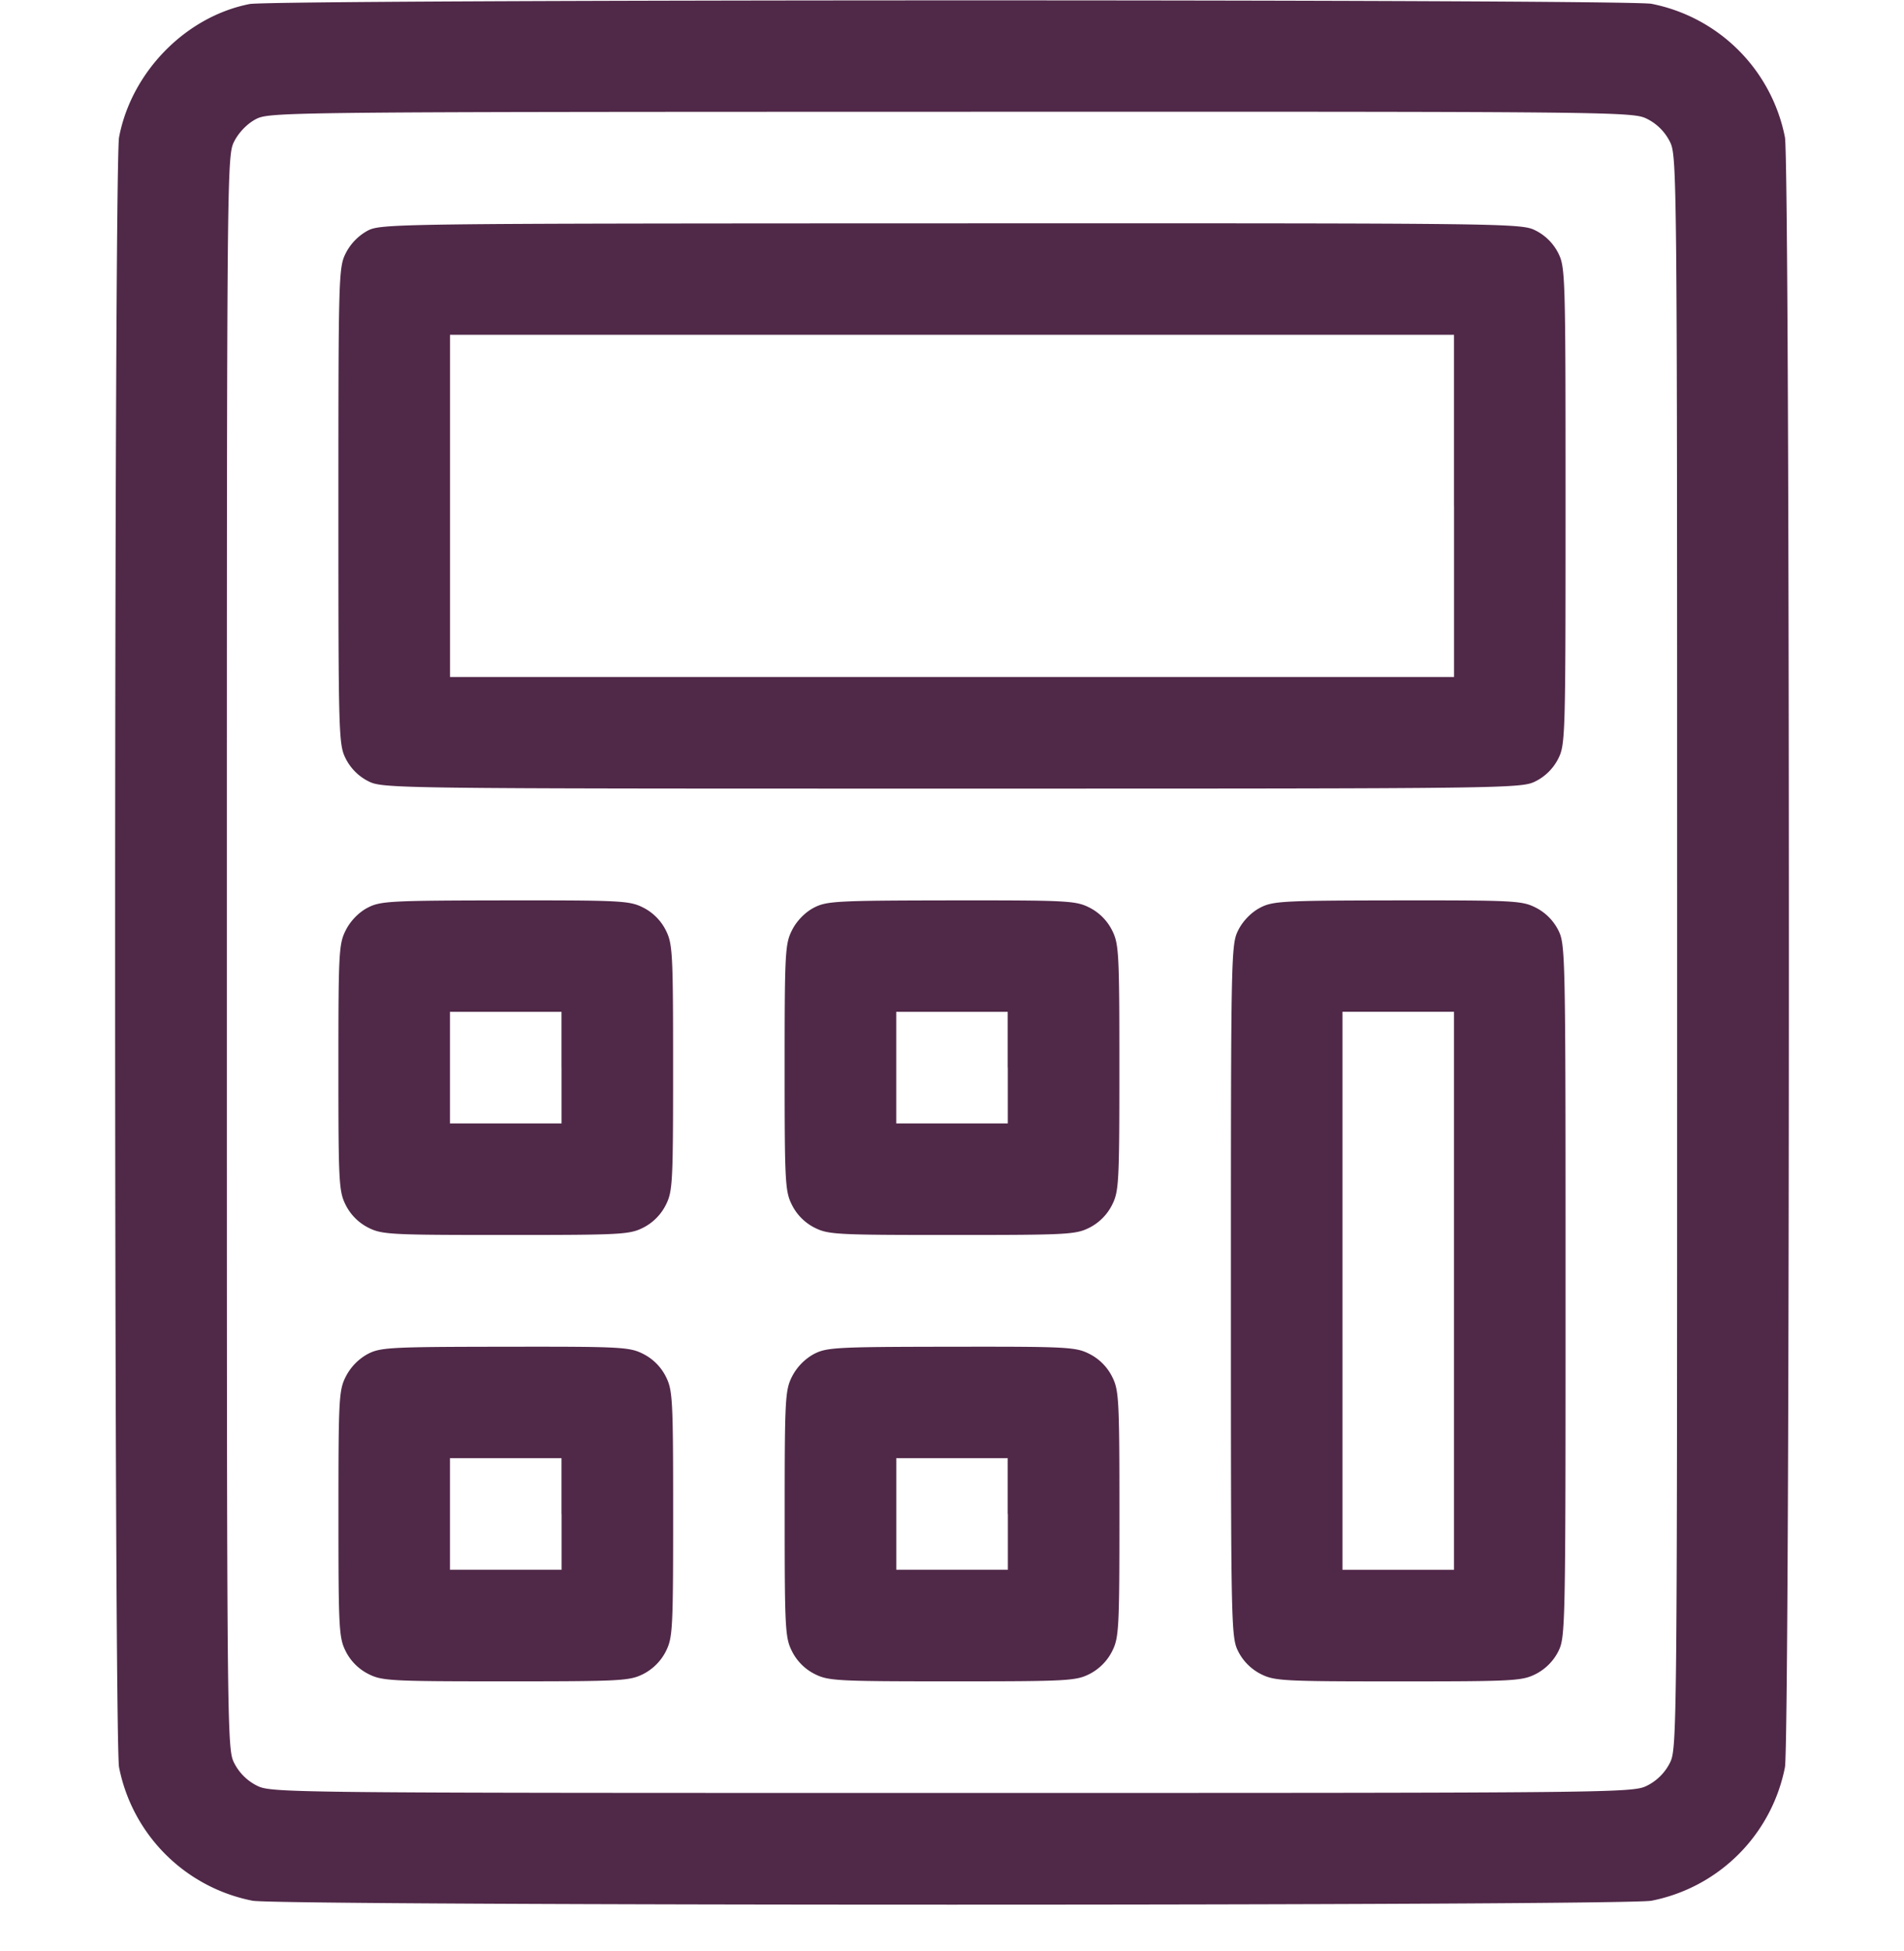
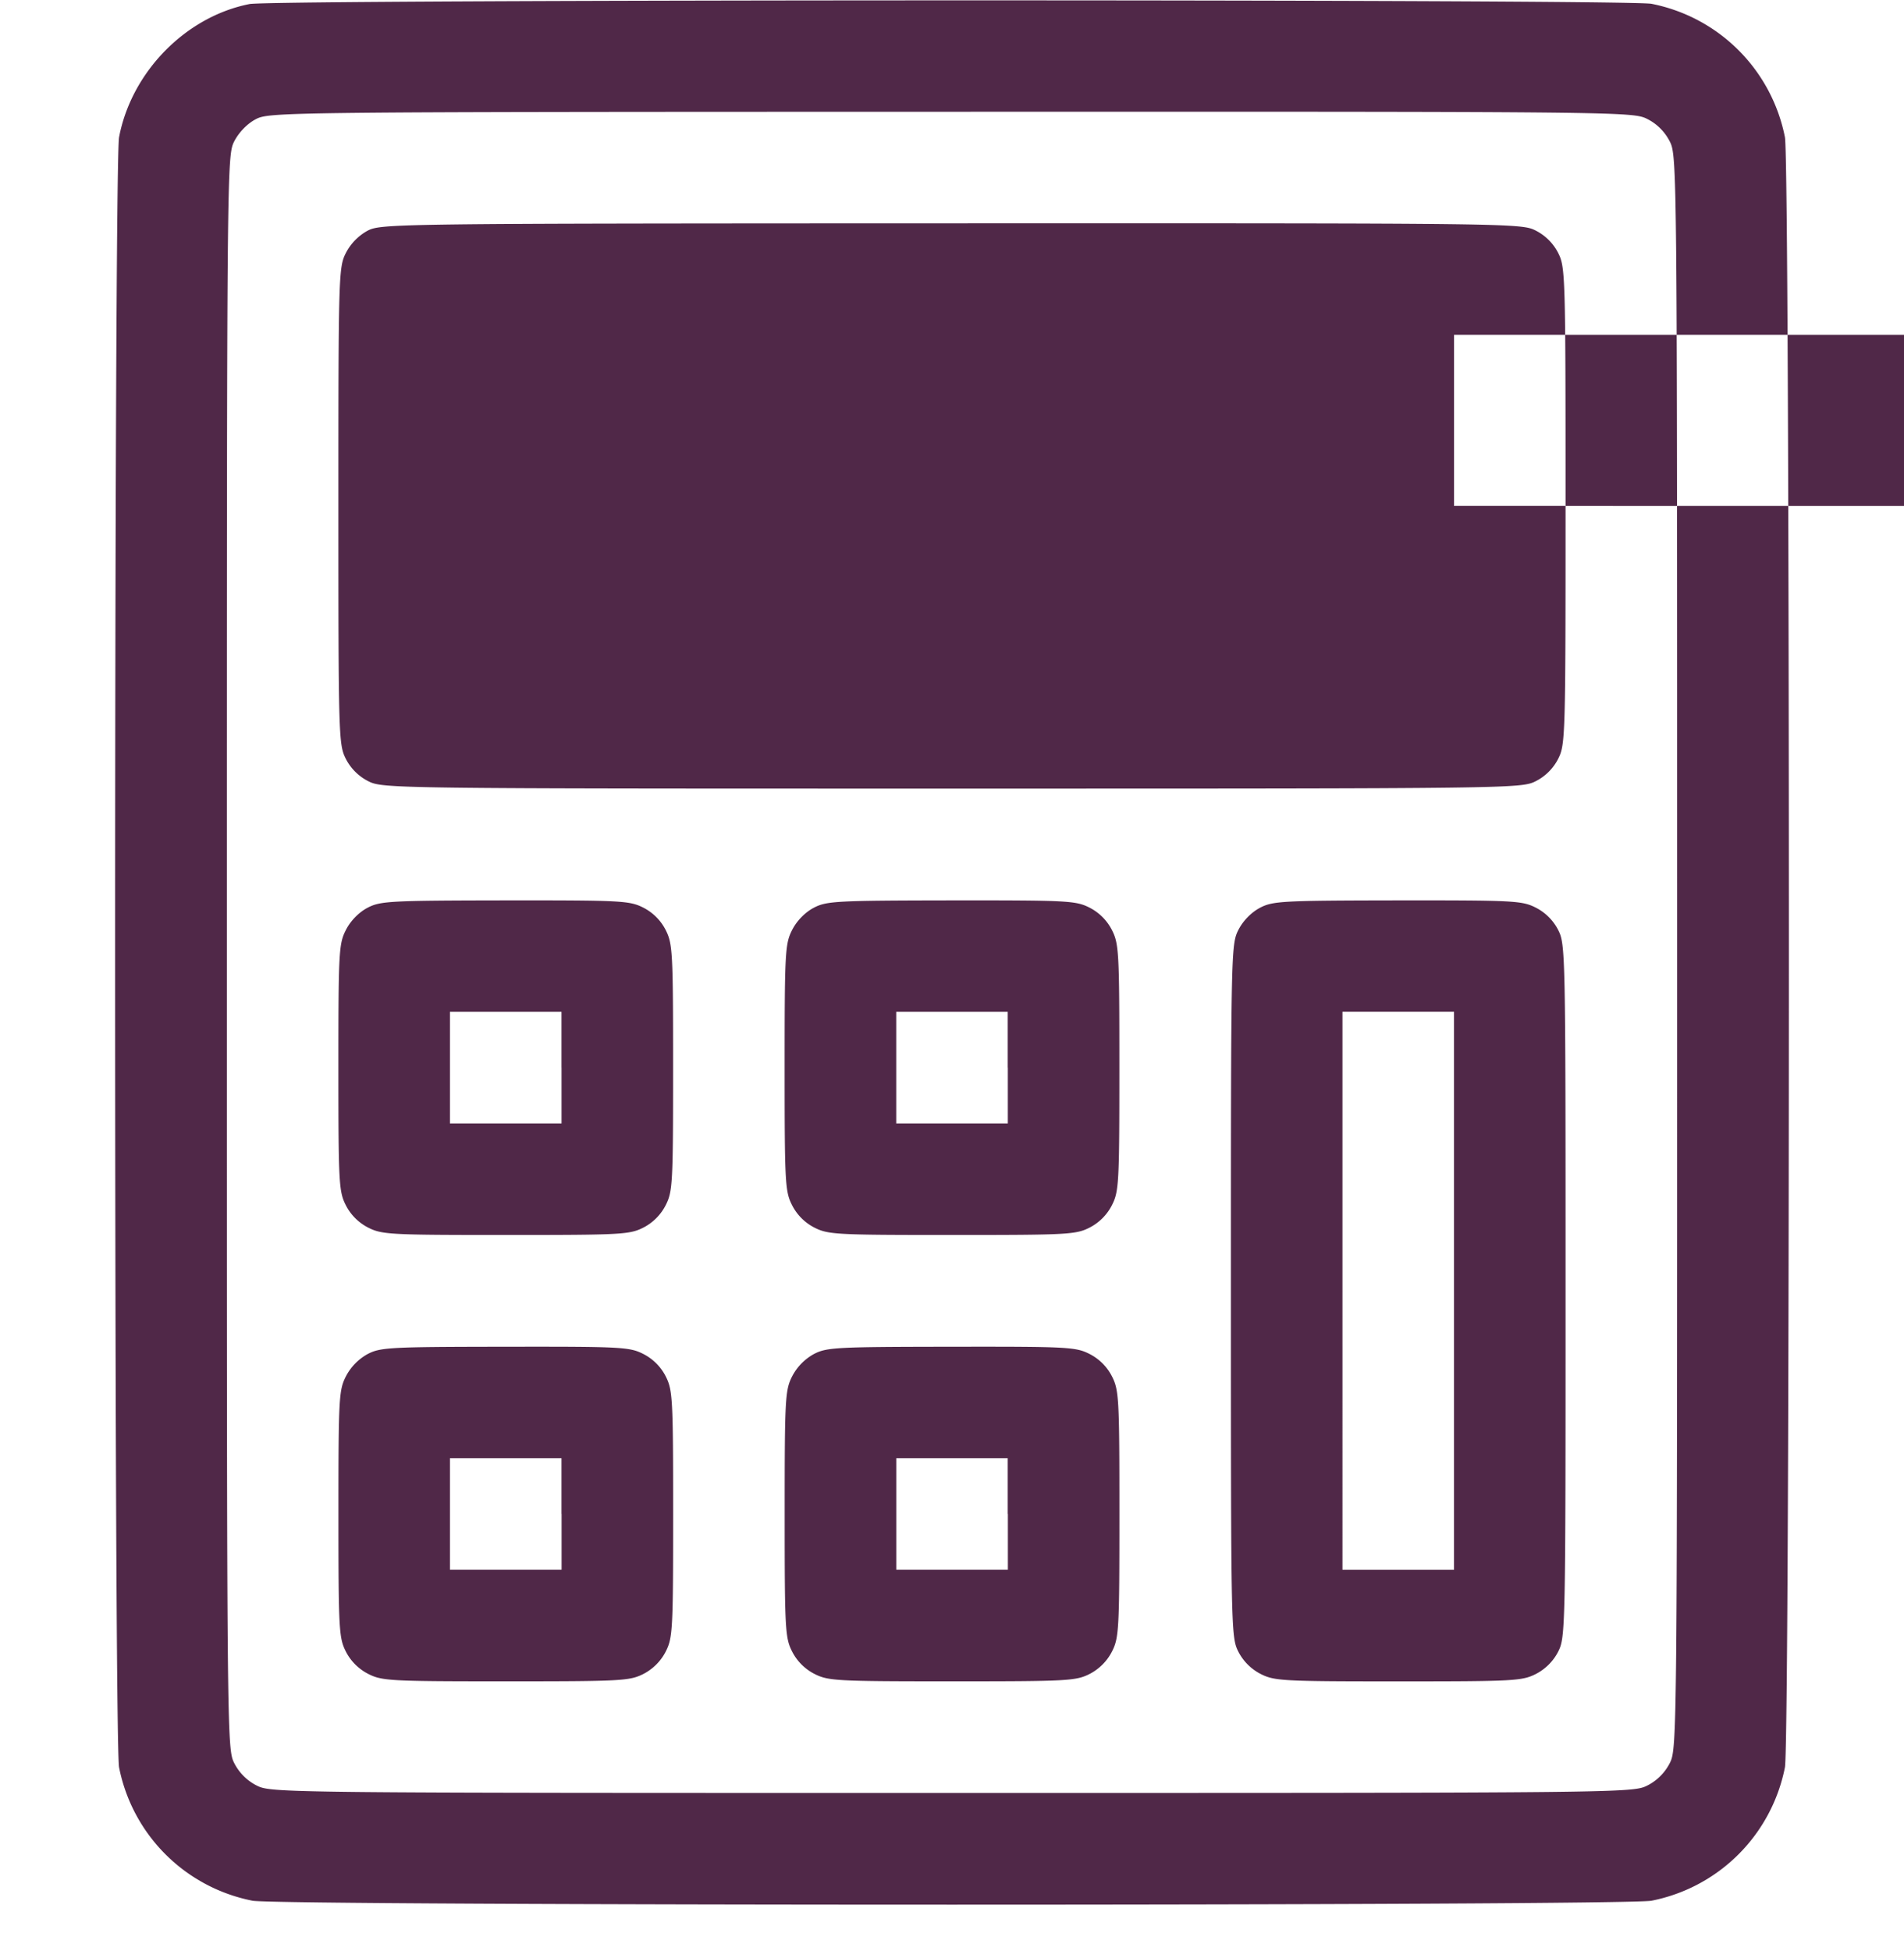
<svg xmlns="http://www.w3.org/2000/svg" width="41" height="42" fill="none">
-   <path fill-rule="evenodd" clip-rule="evenodd" d="M5.374.087c-1.375.27-2.543 1.462-2.81 2.867-.113.596-.113 34.496 0 35.092a3.646 3.646 0 002.873 2.872c.595.113 29.531.113 30.126 0a3.646 3.646 0 002.873-2.872c.113-.596.113-34.496 0-35.092A3.646 3.646 0 0035.563.082C35.028-.02 5.892-.015 5.373.087zm30.103 2.477a1.1 1.1 0 01.477.477c.16.314.161.436.161 17.459s0 17.145-.161 17.46a1.103 1.103 0 01-.477.476c-.314.16-.442.162-14.977.162s-14.663-.002-14.977-.162a1.103 1.103 0 01-.477-.477c-.16-.314-.161-.436-.161-17.459 0-17.016.001-17.145.16-17.459.1-.193.278-.377.461-.474.295-.155.522-.158 14.977-.161 14.556-.004 14.68-.002 14.994.158zM7.909 4.97a1.15 1.15 0 00-.46.474c-.157.306-.162.464-.162 5.447 0 4.984.005 5.14.161 5.447.104.203.274.374.478.477.312.16.446.162 12.574.162s12.262-.002 12.574-.162c.204-.103.374-.274.478-.477.156-.307.16-.463.16-5.447 0-4.985-.004-5.14-.16-5.448a1.104 1.104 0 00-.478-.477c-.312-.16-.443-.161-12.59-.158-12.064.004-12.281.006-12.575.162zm23.402 5.92v3.684H9.69V7.207h21.62v3.684zM7.909 19.545c-.183.097-.362.28-.46.474-.153.297-.162.469-.162 2.964 0 2.497.01 2.668.161 2.965.104.204.274.374.478.478.298.152.468.16 2.965.16 2.496 0 2.667-.008 2.965-.16.203-.104.373-.274.477-.478.152-.297.161-.468.161-2.965 0-2.496-.01-2.667-.161-2.965a1.104 1.104 0 00-.477-.477c-.299-.152-.465-.16-2.982-.158-2.496.004-2.685.014-2.965.162zm9.609 0c-.183.097-.362.28-.46.474-.152.297-.162.469-.162 2.964 0 2.497.01 2.668.162 2.965.104.204.273.374.477.478.298.152.468.16 2.965.16s2.667-.008 2.965-.16c.203-.104.373-.274.477-.478.152-.297.162-.468.162-2.965 0-2.496-.01-2.667-.162-2.965a1.105 1.105 0 00-.477-.477c-.299-.152-.464-.16-2.982-.158-2.496.004-2.685.014-2.965.162zm9.61 0c-.184.097-.363.28-.461.474-.158.31-.161.46-.161 7.77 0 7.311.003 7.459.161 7.769.104.203.274.373.477.477.298.152.469.161 2.965.161 2.497 0 2.667-.009 2.965-.16.204-.105.374-.275.478-.478.158-.31.16-.458.16-7.77 0-7.312-.002-7.46-.16-7.77a1.104 1.104 0 00-.478-.477c-.298-.152-.464-.16-2.981-.158-2.496.004-2.685.014-2.966.162zm-15.036 3.438v1.202H9.689v-2.402h2.402v1.2zm9.61 0v1.202h-2.403v-2.402H21.7v1.2zm9.608 4.805v6.006h-2.402V21.781h2.402v6.006zm-23.4 1.365a1.161 1.161 0 00-.46.474c-.153.297-.162.469-.162 2.965 0 2.497.01 2.667.161 2.965.104.203.274.373.478.477.298.152.468.161 2.965.161 2.496 0 2.667-.009 2.965-.16.203-.105.373-.275.477-.478.152-.298.161-.468.161-2.965s-.01-2.667-.161-2.965a1.103 1.103 0 00-.477-.477c-.299-.153-.465-.162-2.982-.158-2.496.003-2.685.013-2.965.161zm9.609 0a1.161 1.161 0 00-.46.474c-.152.297-.162.469-.162 2.965 0 2.497.01 2.667.162 2.965.104.203.273.373.477.477.298.152.468.161 2.965.161s2.667-.009 2.965-.16c.203-.105.373-.275.477-.478.152-.298.162-.468.162-2.965s-.01-2.667-.162-2.965a1.104 1.104 0 00-.477-.477c-.299-.153-.464-.162-2.982-.158-2.496.003-2.685.013-2.965.161zm-5.426 3.439v1.201H9.689v-2.402h2.402v1.2zm9.61 0v1.201H19.3v-2.402h2.4v1.2z" fill="#502848" />
+   <path fill-rule="evenodd" clip-rule="evenodd" d="M5.374.087c-1.375.27-2.543 1.462-2.81 2.867-.113.596-.113 34.496 0 35.092a3.646 3.646 0 002.873 2.872c.595.113 29.531.113 30.126 0a3.646 3.646 0 002.873-2.872c.113-.596.113-34.496 0-35.092A3.646 3.646 0 0035.563.082C35.028-.02 5.892-.015 5.373.087zm30.103 2.477a1.1 1.1 0 01.477.477c.16.314.161.436.161 17.459s0 17.145-.161 17.46a1.103 1.103 0 01-.477.476c-.314.16-.442.162-14.977.162s-14.663-.002-14.977-.162a1.103 1.103 0 01-.477-.477c-.16-.314-.161-.436-.161-17.459 0-17.016.001-17.145.16-17.459.1-.193.278-.377.461-.474.295-.155.522-.158 14.977-.161 14.556-.004 14.68-.002 14.994.158zM7.909 4.97a1.15 1.15 0 00-.46.474c-.157.306-.162.464-.162 5.447 0 4.984.005 5.14.161 5.447.104.203.274.374.478.477.312.16.446.162 12.574.162s12.262-.002 12.574-.162c.204-.103.374-.274.478-.477.156-.307.16-.463.16-5.447 0-4.985-.004-5.14-.16-5.448a1.104 1.104 0 00-.478-.477c-.312-.16-.443-.161-12.59-.158-12.064.004-12.281.006-12.575.162zm23.402 5.92v3.684V7.207h21.62v3.684zM7.909 19.545c-.183.097-.362.28-.46.474-.153.297-.162.469-.162 2.964 0 2.497.01 2.668.161 2.965.104.204.274.374.478.478.298.152.468.16 2.965.16 2.496 0 2.667-.008 2.965-.16.203-.104.373-.274.477-.478.152-.297.161-.468.161-2.965 0-2.496-.01-2.667-.161-2.965a1.104 1.104 0 00-.477-.477c-.299-.152-.465-.16-2.982-.158-2.496.004-2.685.014-2.965.162zm9.609 0c-.183.097-.362.28-.46.474-.152.297-.162.469-.162 2.964 0 2.497.01 2.668.162 2.965.104.204.273.374.477.478.298.152.468.16 2.965.16s2.667-.008 2.965-.16c.203-.104.373-.274.477-.478.152-.297.162-.468.162-2.965 0-2.496-.01-2.667-.162-2.965a1.105 1.105 0 00-.477-.477c-.299-.152-.464-.16-2.982-.158-2.496.004-2.685.014-2.965.162zm9.61 0c-.184.097-.363.28-.461.474-.158.31-.161.46-.161 7.77 0 7.311.003 7.459.161 7.769.104.203.274.373.477.477.298.152.469.161 2.965.161 2.497 0 2.667-.009 2.965-.16.204-.105.374-.275.478-.478.158-.31.16-.458.16-7.77 0-7.312-.002-7.46-.16-7.77a1.104 1.104 0 00-.478-.477c-.298-.152-.464-.16-2.981-.158-2.496.004-2.685.014-2.966.162zm-15.036 3.438v1.202H9.689v-2.402h2.402v1.2zm9.61 0v1.202h-2.403v-2.402H21.7v1.2zm9.608 4.805v6.006h-2.402V21.781h2.402v6.006zm-23.4 1.365a1.161 1.161 0 00-.46.474c-.153.297-.162.469-.162 2.965 0 2.497.01 2.667.161 2.965.104.203.274.373.478.477.298.152.468.161 2.965.161 2.496 0 2.667-.009 2.965-.16.203-.105.373-.275.477-.478.152-.298.161-.468.161-2.965s-.01-2.667-.161-2.965a1.103 1.103 0 00-.477-.477c-.299-.153-.465-.162-2.982-.158-2.496.003-2.685.013-2.965.161zm9.609 0a1.161 1.161 0 00-.46.474c-.152.297-.162.469-.162 2.965 0 2.497.01 2.667.162 2.965.104.203.273.373.477.477.298.152.468.161 2.965.161s2.667-.009 2.965-.16c.203-.105.373-.275.477-.478.152-.298.162-.468.162-2.965s-.01-2.667-.162-2.965a1.104 1.104 0 00-.477-.477c-.299-.153-.464-.162-2.982-.158-2.496.003-2.685.013-2.965.161zm-5.426 3.439v1.201H9.689v-2.402h2.402v1.2zm9.61 0v1.201H19.3v-2.402h2.4v1.2z" fill="#502848" />
</svg>